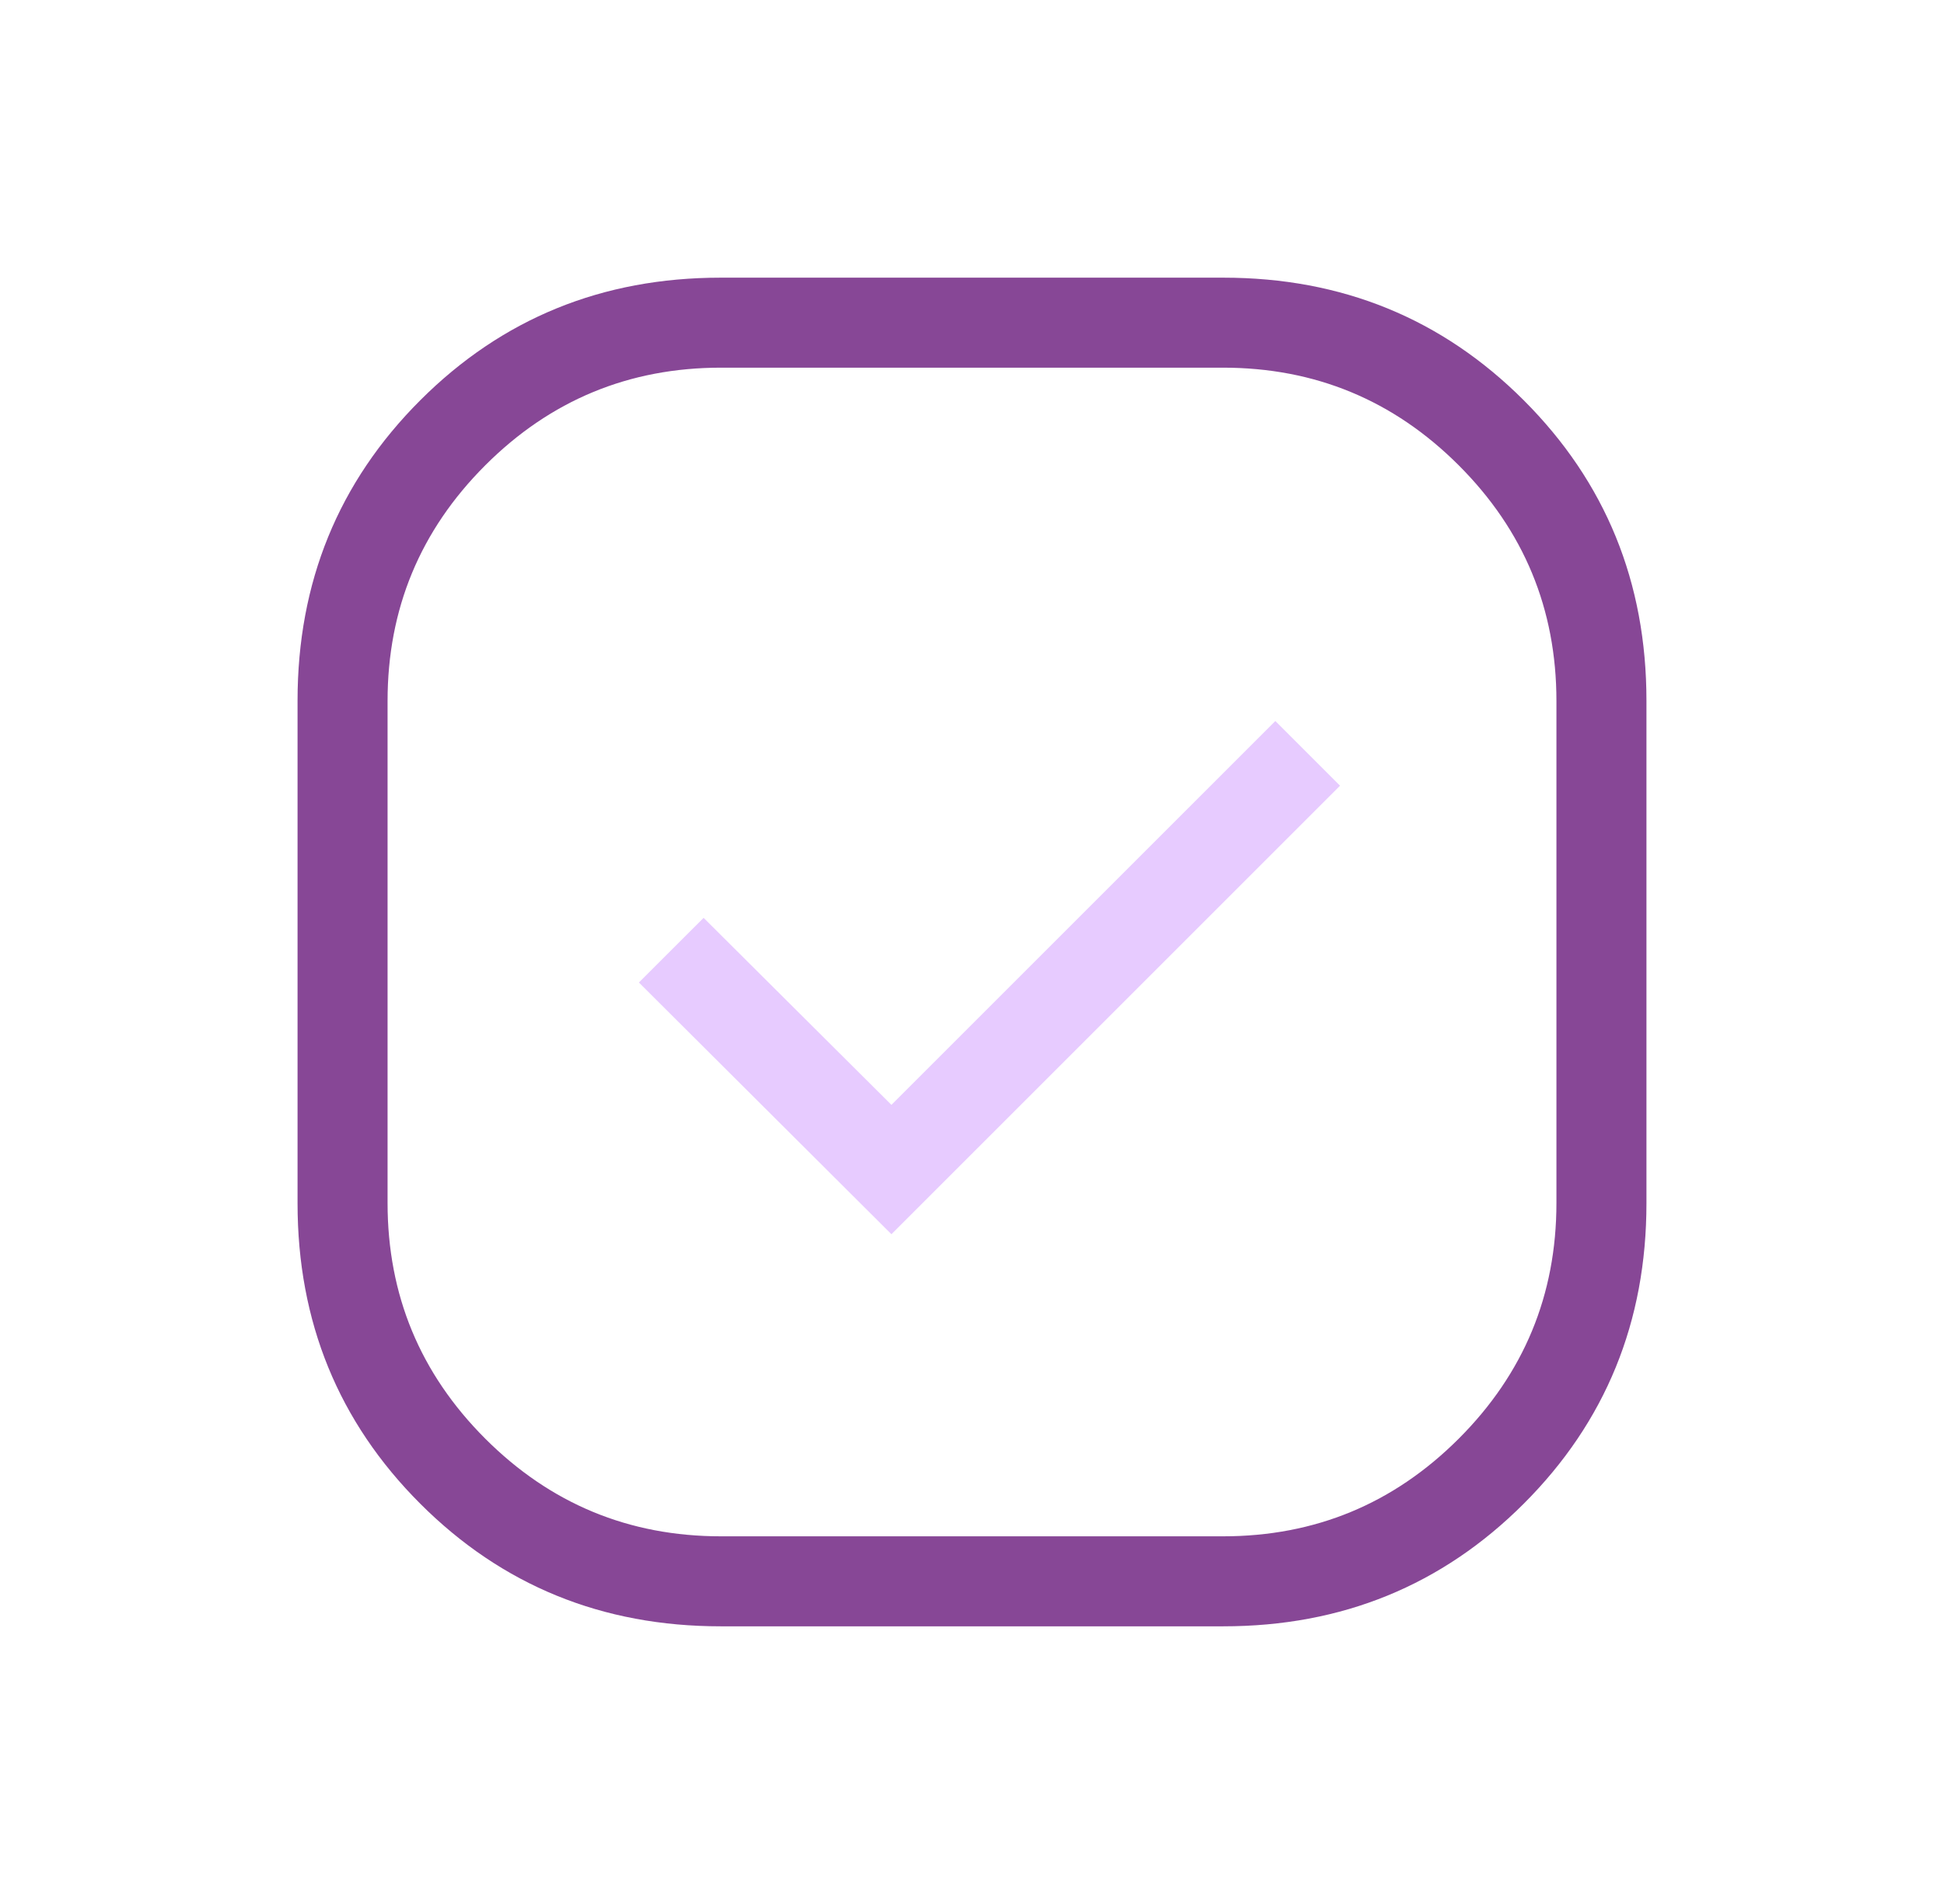
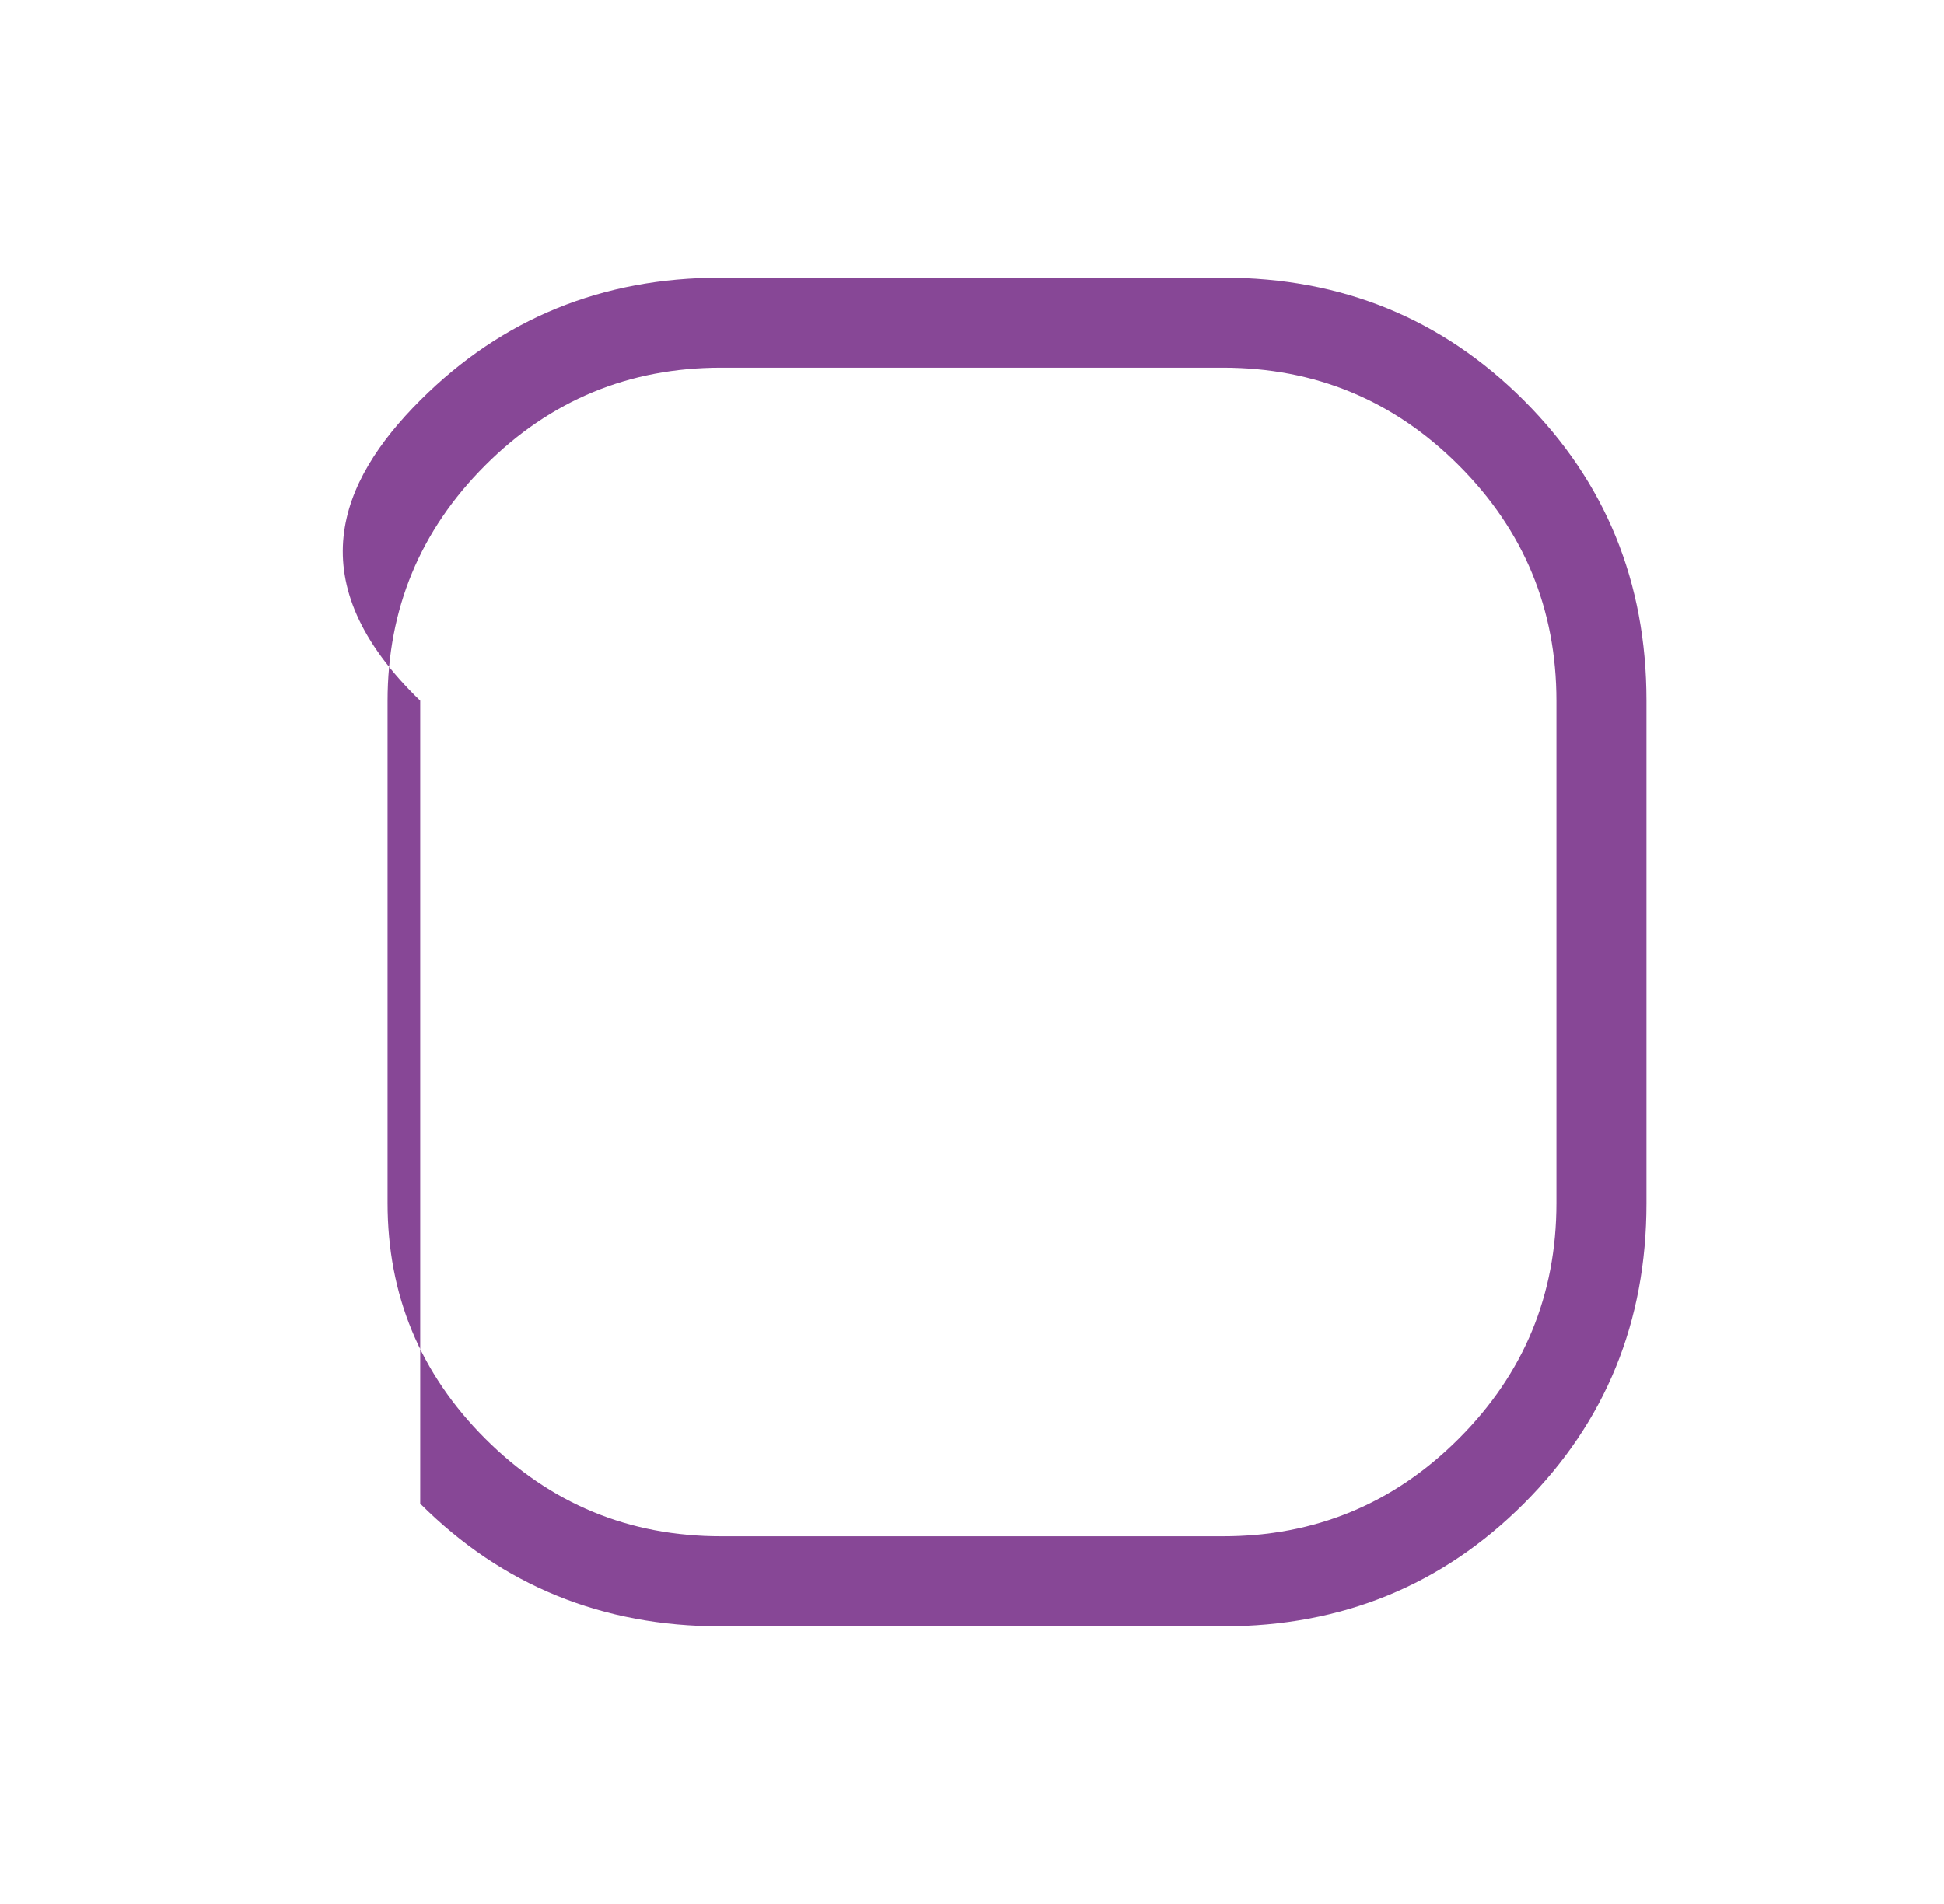
<svg xmlns="http://www.w3.org/2000/svg" width="49" height="48" viewBox="0 0 49 48" fill="none">
  <mask id="mask0_10_3477" style="mask-type:alpha" maskUnits="userSpaceOnUse" x="0" y="0" width="49" height="48">
    <rect x="0.5" width="48" height="48" fill="#D9D9D9" />
  </mask>
  <g mask="url(#mask0_10_3477)">
-     <path d="M22.469 31.115L33.777 19.808L32.146 18.177L22.469 27.854L17.735 23.139L16.104 24.769L22.469 31.115Z" fill="#E7CBFF" />
-     <path d="M18.165 41C15.178 41 12.653 39.969 10.592 37.908C8.531 35.847 7.5 33.322 7.5 30.335V17.665C7.5 14.678 8.531 12.153 10.592 10.092C12.653 8.031 15.178 7 18.165 7H30.835C33.822 7 36.347 8.031 38.408 10.092C40.469 12.153 41.5 14.678 41.5 17.665V30.335C41.5 33.322 40.469 35.847 38.408 37.908C36.347 39.969 33.822 41 30.835 41H18.165ZM18.174 38.731H30.826C33.147 38.731 35.128 37.91 36.769 36.269C38.41 34.628 39.231 32.647 39.231 30.326V17.674C39.231 15.353 38.41 13.372 36.769 11.731C35.128 10.09 33.147 9.269 30.826 9.269H18.174C15.853 9.269 13.872 10.09 12.231 11.731C10.59 13.372 9.769 15.353 9.769 17.674V30.326C9.769 32.647 10.59 34.628 12.231 36.269C13.872 37.91 15.853 38.731 18.174 38.731Z" fill="#874796" />
+     <path d="M18.165 41C15.178 41 12.653 39.969 10.592 37.908V17.665C7.5 14.678 8.531 12.153 10.592 10.092C12.653 8.031 15.178 7 18.165 7H30.835C33.822 7 36.347 8.031 38.408 10.092C40.469 12.153 41.5 14.678 41.5 17.665V30.335C41.5 33.322 40.469 35.847 38.408 37.908C36.347 39.969 33.822 41 30.835 41H18.165ZM18.174 38.731H30.826C33.147 38.731 35.128 37.91 36.769 36.269C38.41 34.628 39.231 32.647 39.231 30.326V17.674C39.231 15.353 38.41 13.372 36.769 11.731C35.128 10.09 33.147 9.269 30.826 9.269H18.174C15.853 9.269 13.872 10.09 12.231 11.731C10.59 13.372 9.769 15.353 9.769 17.674V30.326C9.769 32.647 10.59 34.628 12.231 36.269C13.872 37.91 15.853 38.731 18.174 38.731Z" fill="#874796" />
  </g>
</svg>